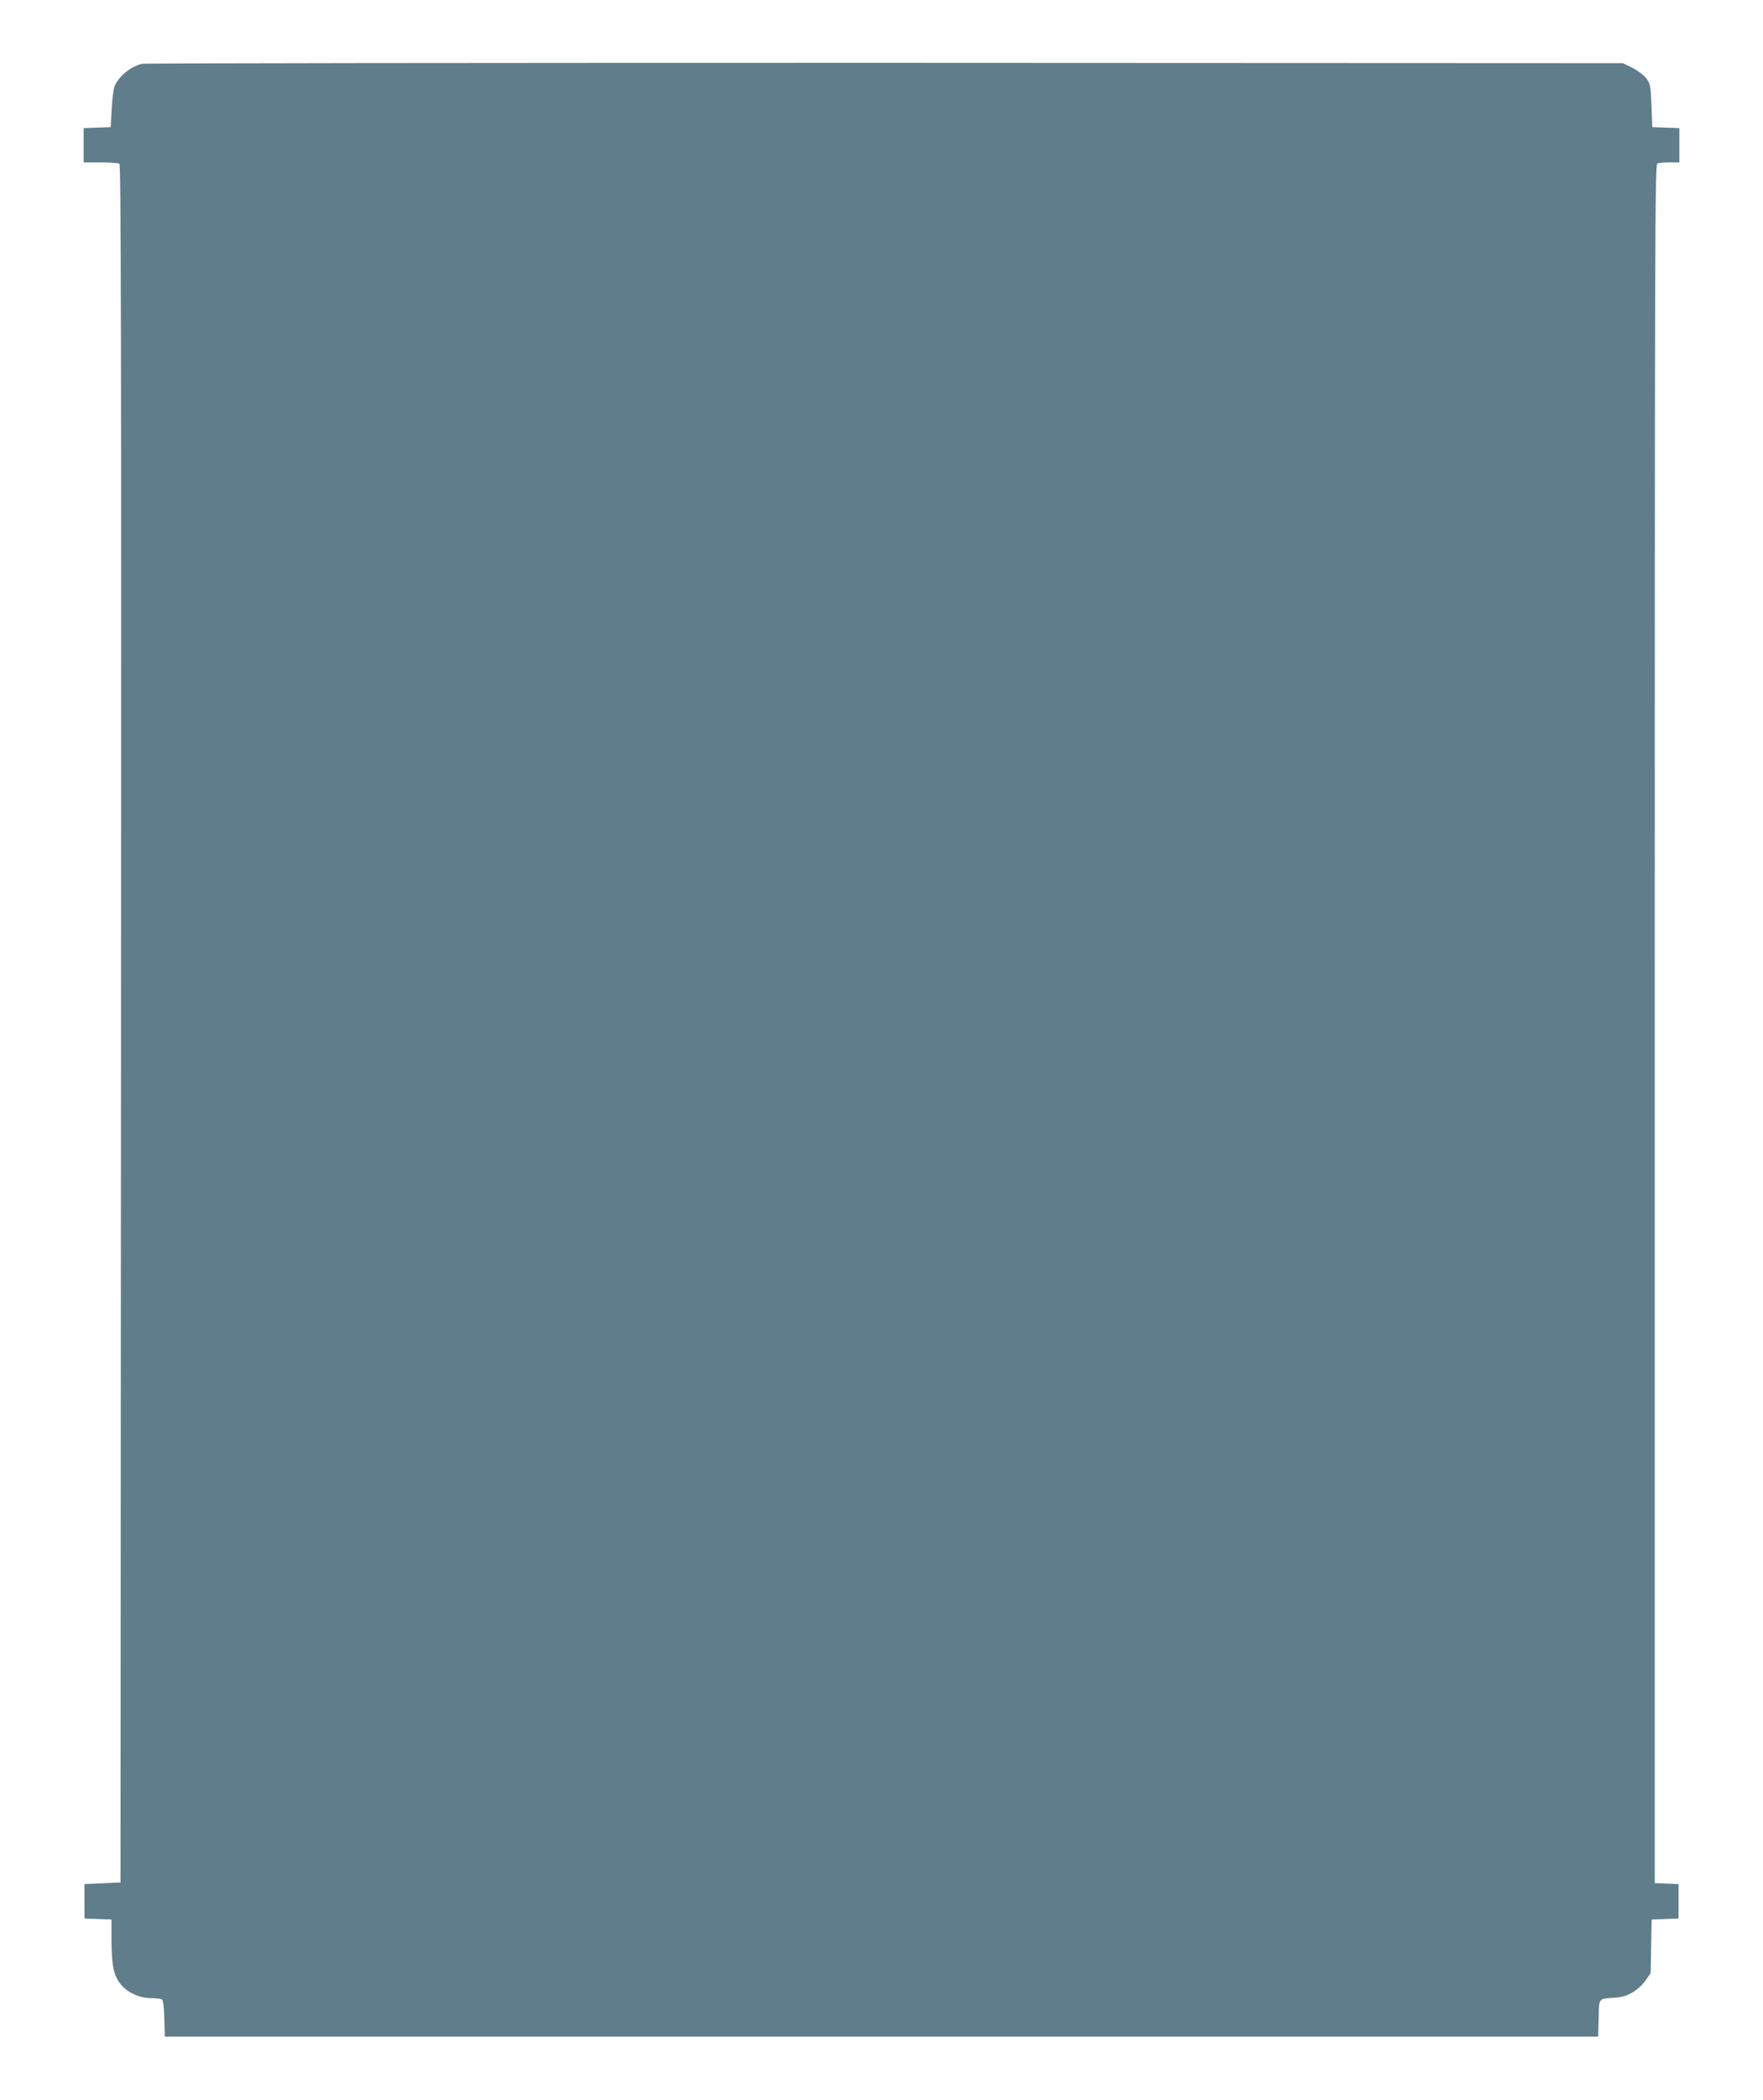
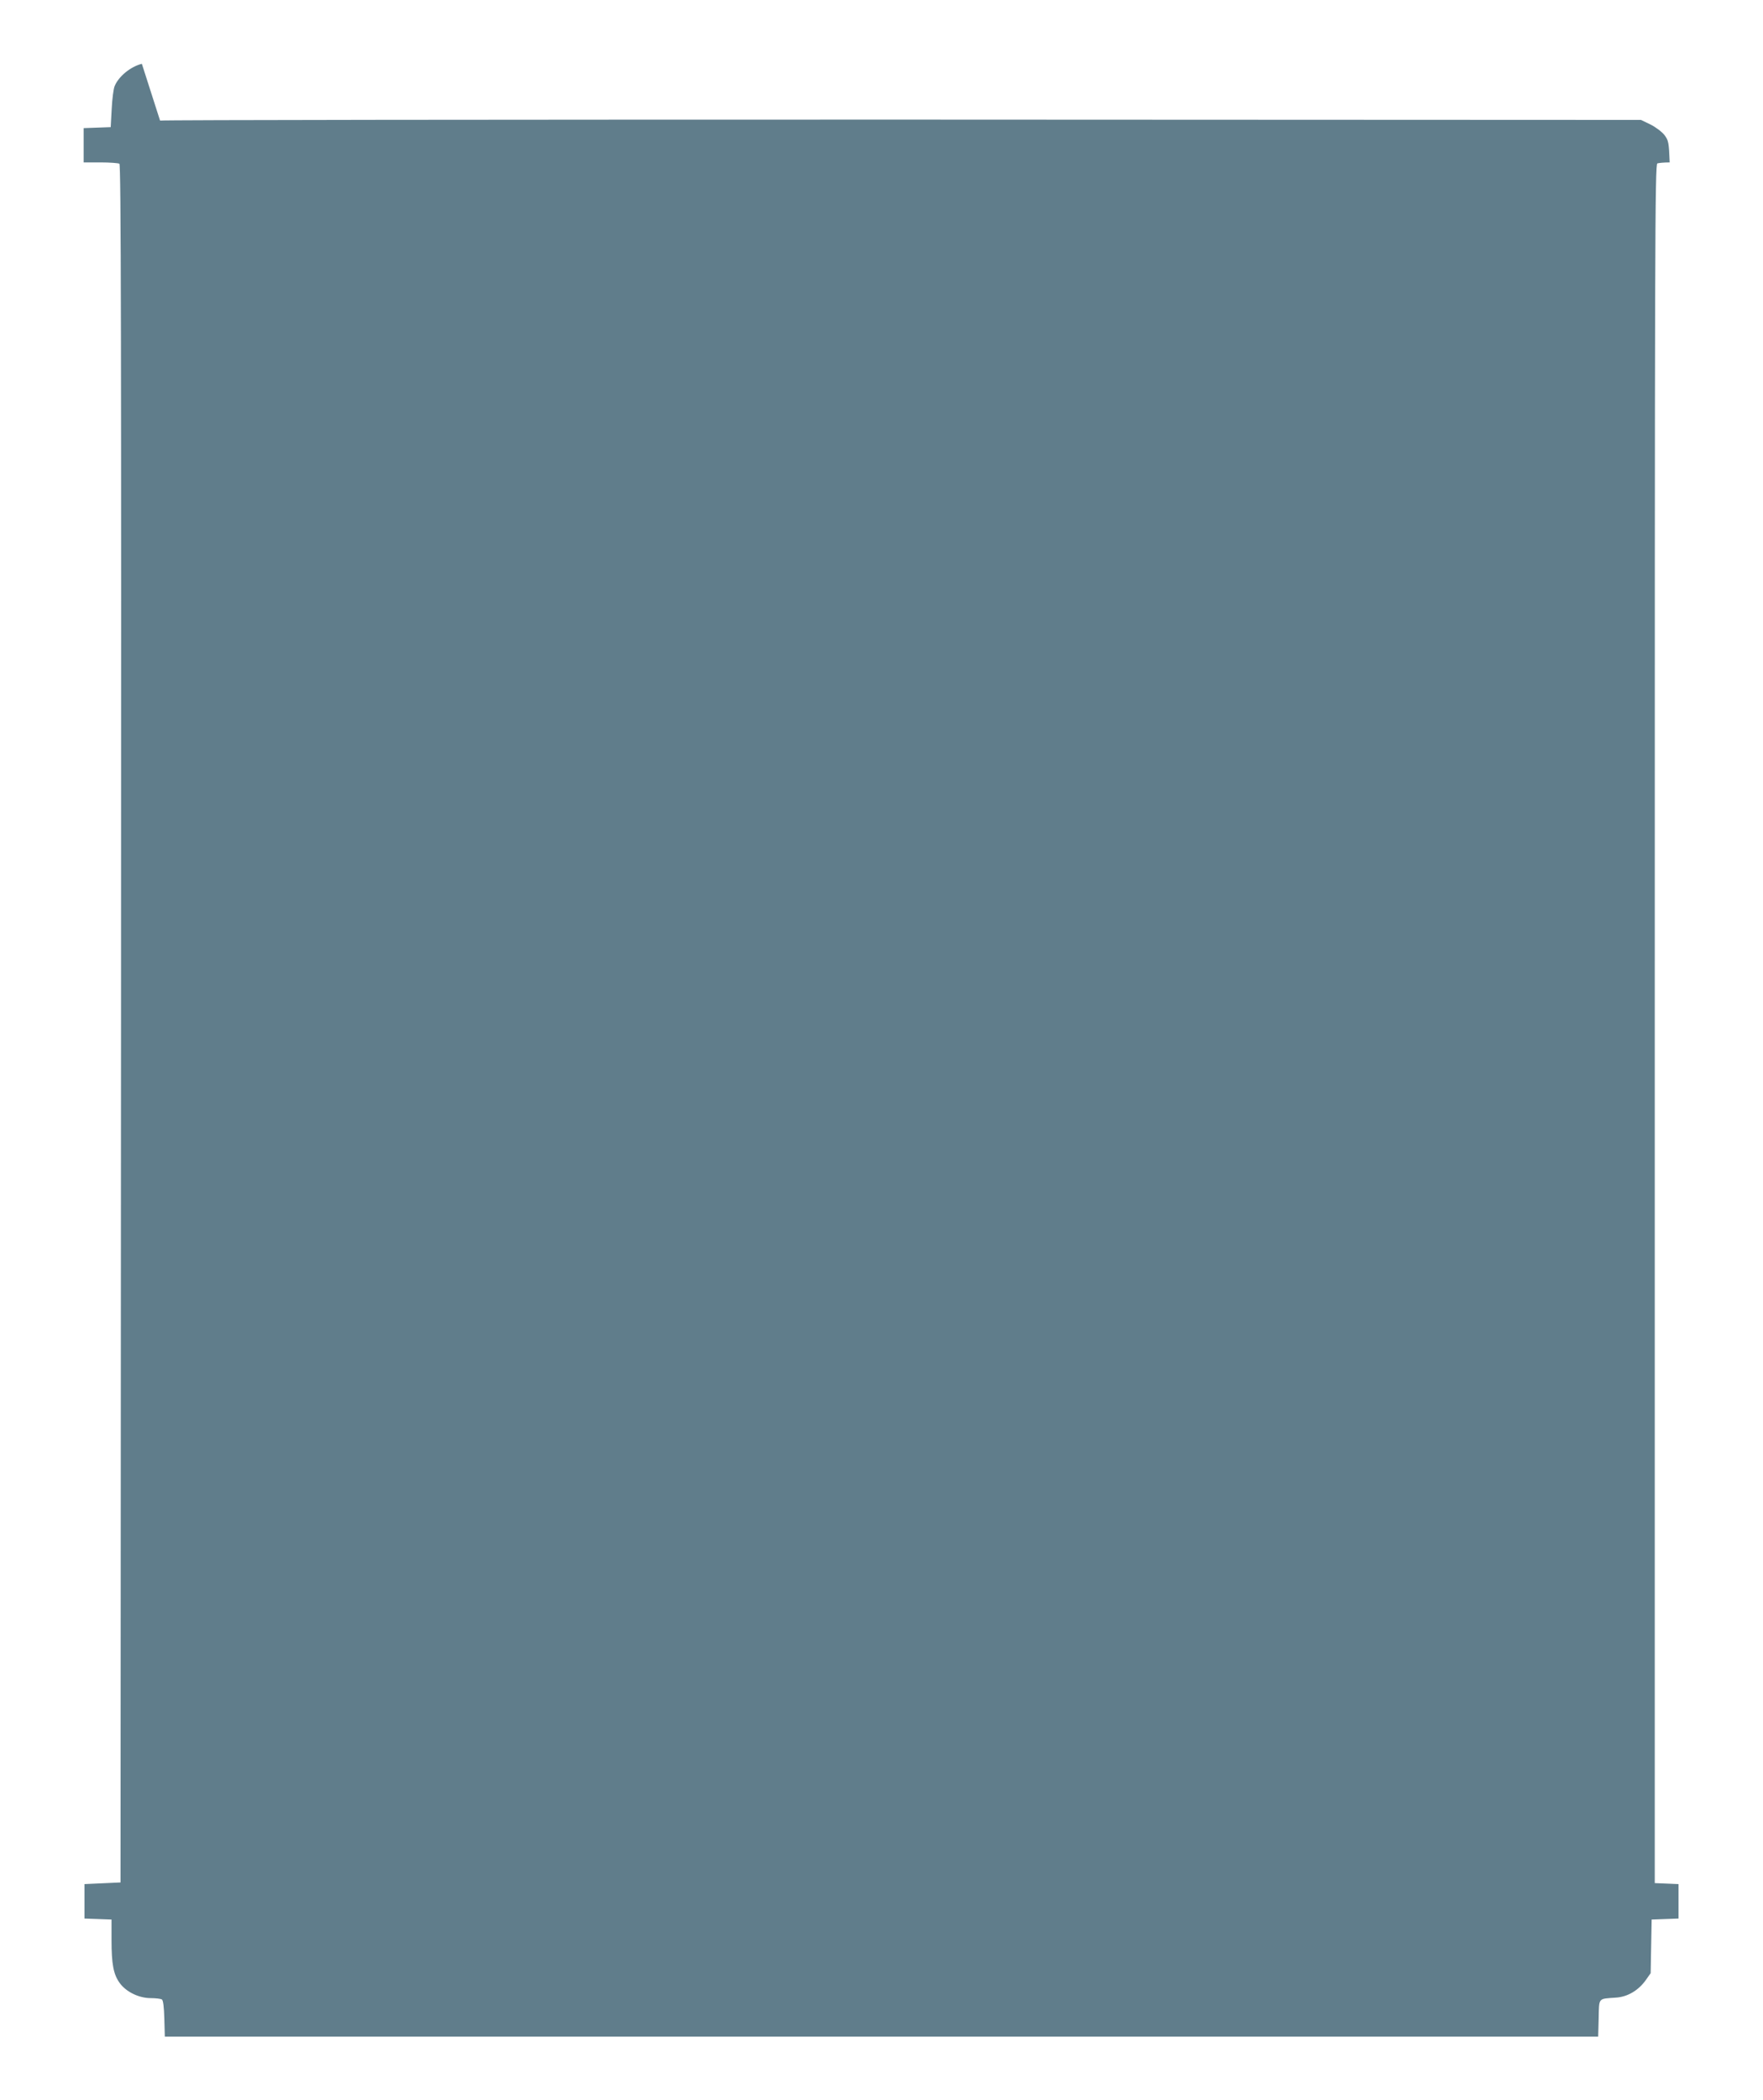
<svg xmlns="http://www.w3.org/2000/svg" version="1.0" width="1075pt" height="1280pt" viewBox="0 0 1075 1280" preserveAspectRatio="xMidYMid meet">
  <g transform="translate(0,1280) scale(0.1,-0.1)" fill="#607d8b" stroke="none">
-     <path d="M865 12411 c-69 -17 -142 -77 -166 -136 -7 -16 -15 -79 -18 -140 l-6 -110 -82 -3 -83 -3 0 -104 0 -105 103 0 c56 0 108 -4 115 -8 10 -7 12 -1062 10 -5243 l-3 -5234 -110 -5 -110 -5 0 -105 0 -105 83 -3 82 -3 0 -124 c0 -148 12 -211 50 -263 39 -54 117 -92 189 -92 31 0 61 -4 68 -8 8 -5 13 -45 15 -117 l3 -110 4370 0 4370 0 3 112 c3 128 -5 118 104 126 71 4 137 43 182 105 l31 44 3 164 3 163 82 3 82 3 0 105 0 105 -72 3 -73 3 0 5238 c0 4768 1 5239 16 5245 9 3 42 6 75 6 l59 0 0 105 0 104 -82 3 -83 3 -5 131 c-5 123 -7 133 -32 167 -16 20 -53 48 -85 64 l-58 28 -4500 2 c-2475 0 -4513 -2 -4530 -6z" />
+     <path d="M865 12411 c-69 -17 -142 -77 -166 -136 -7 -16 -15 -79 -18 -140 l-6 -110 -82 -3 -83 -3 0 -104 0 -105 103 0 c56 0 108 -4 115 -8 10 -7 12 -1062 10 -5243 l-3 -5234 -110 -5 -110 -5 0 -105 0 -105 83 -3 82 -3 0 -124 c0 -148 12 -211 50 -263 39 -54 117 -92 189 -92 31 0 61 -4 68 -8 8 -5 13 -45 15 -117 l3 -110 4370 0 4370 0 3 112 c3 128 -5 118 104 126 71 4 137 43 182 105 l31 44 3 164 3 163 82 3 82 3 0 105 0 105 -72 3 -73 3 0 5238 c0 4768 1 5239 16 5245 9 3 42 6 75 6 c-5 123 -7 133 -32 167 -16 20 -53 48 -85 64 l-58 28 -4500 2 c-2475 0 -4513 -2 -4530 -6z" />
  </g>
</svg>